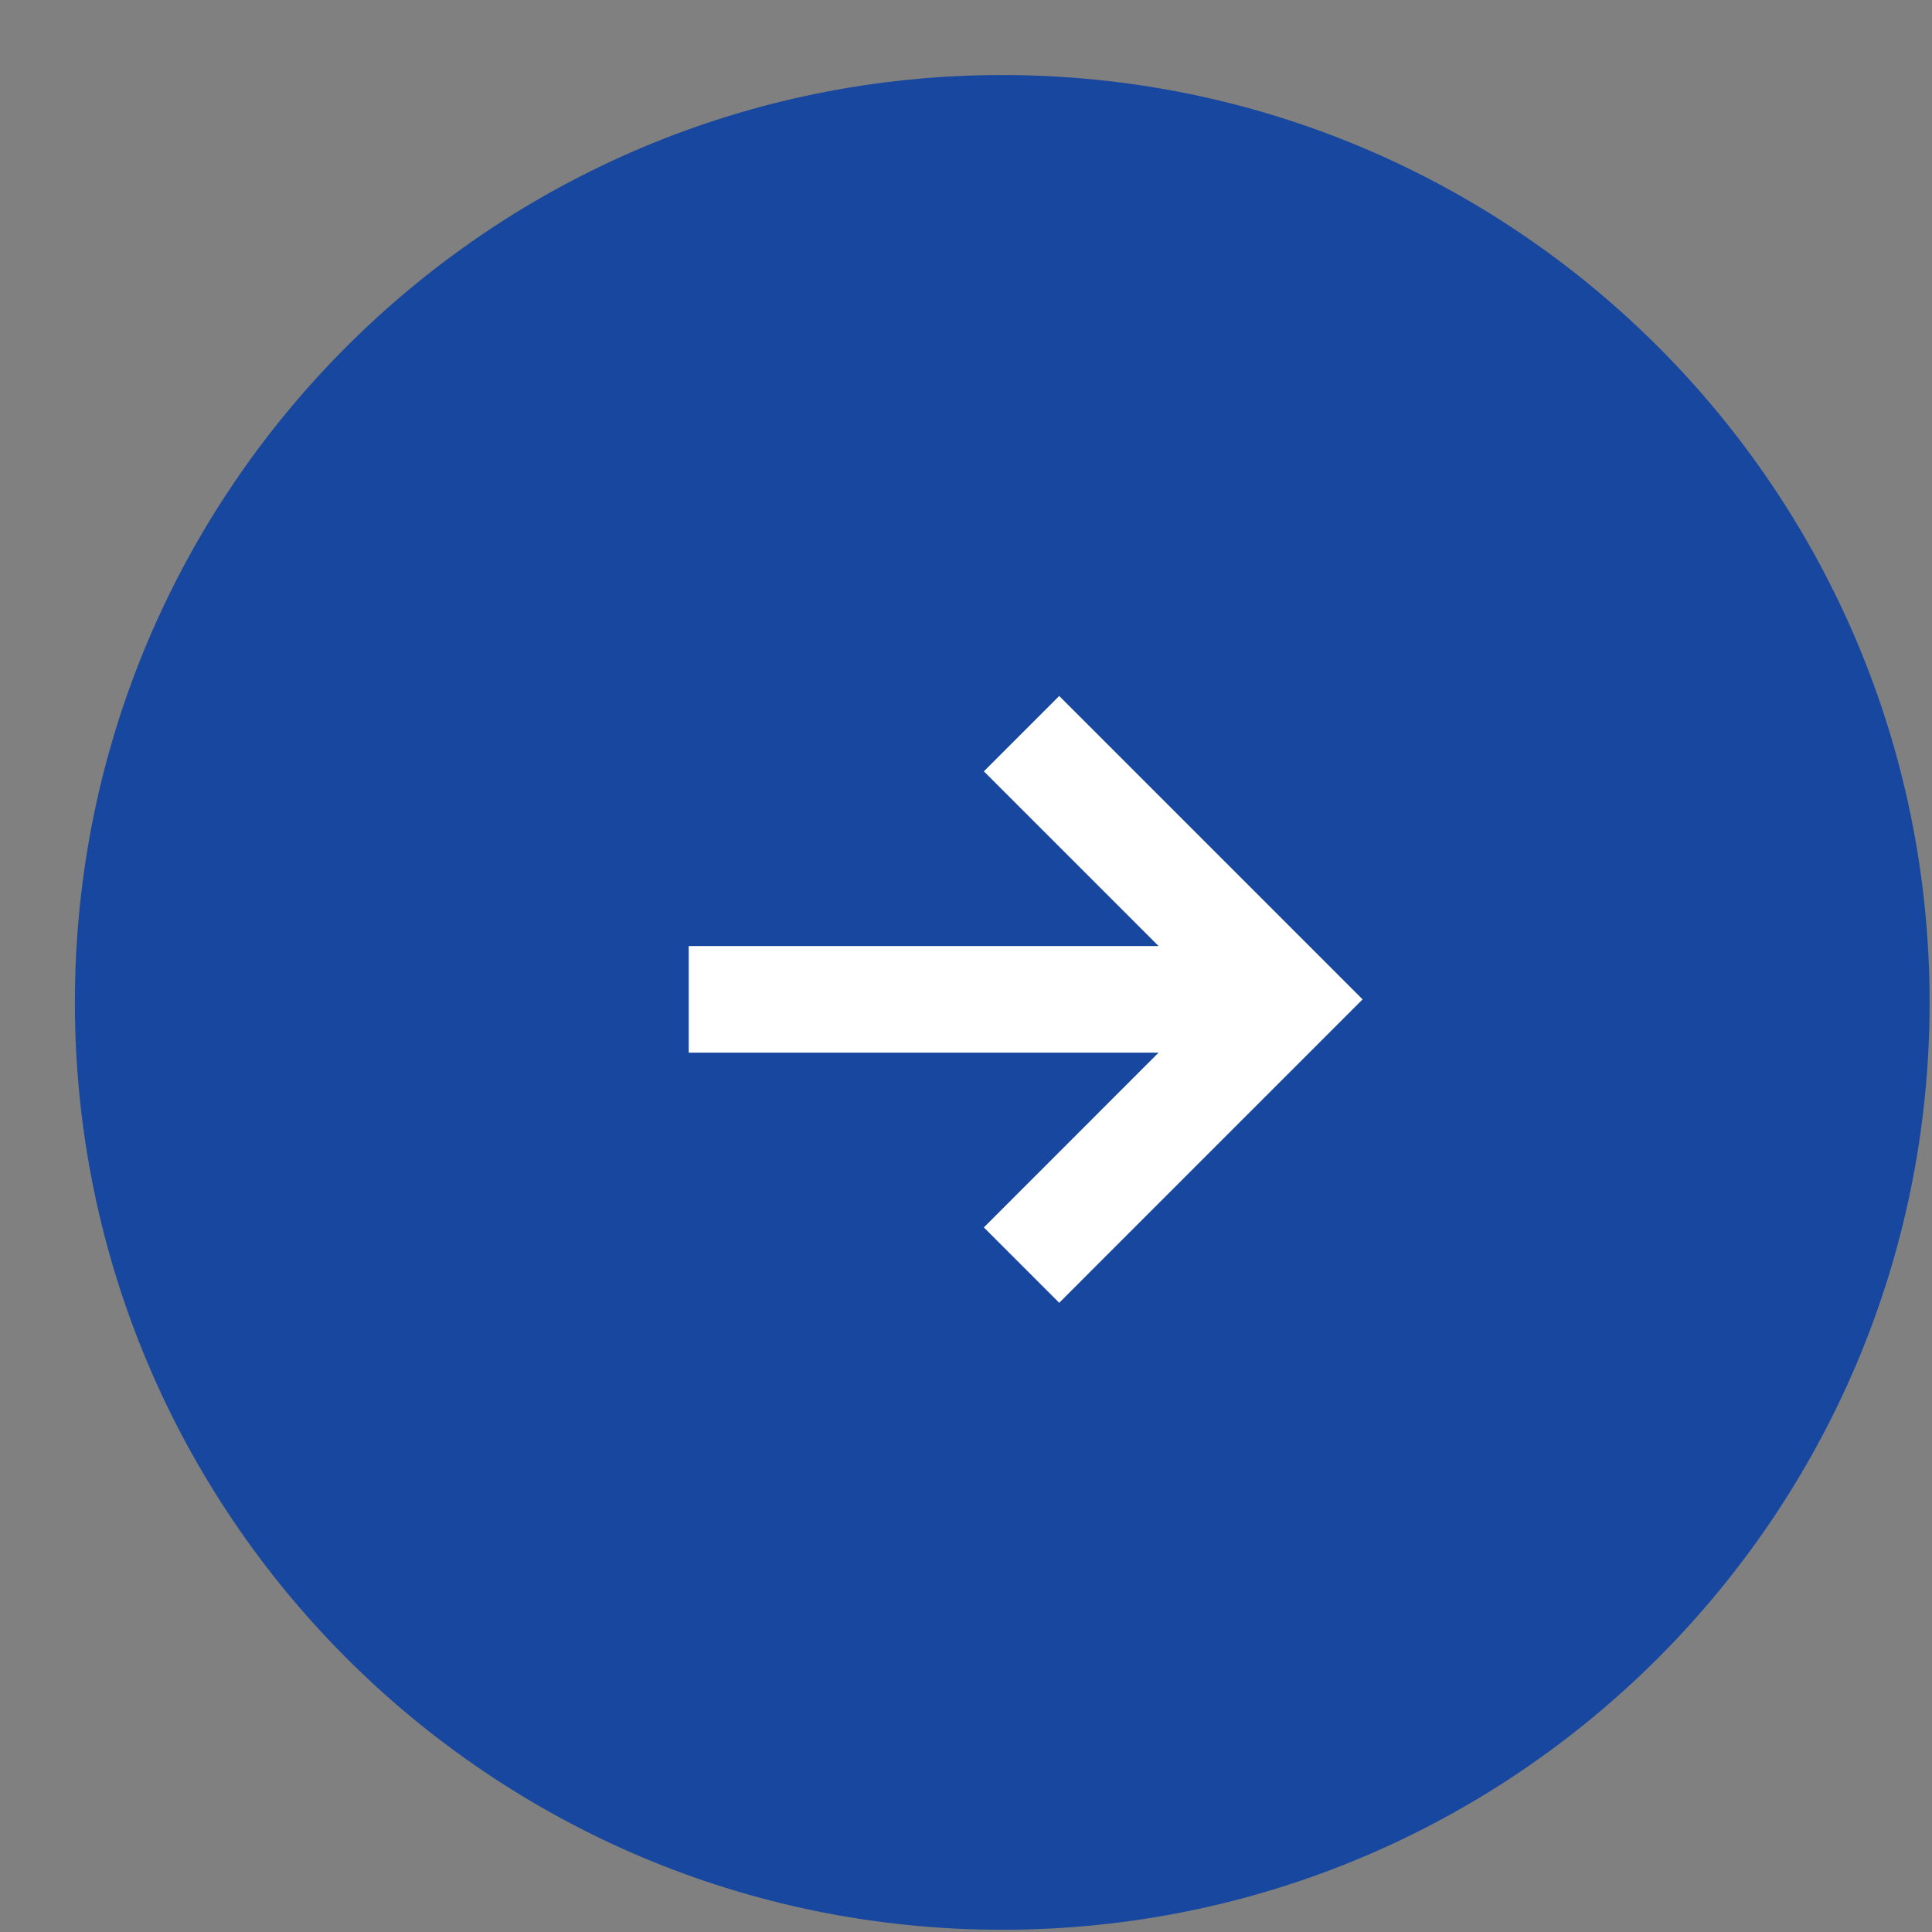
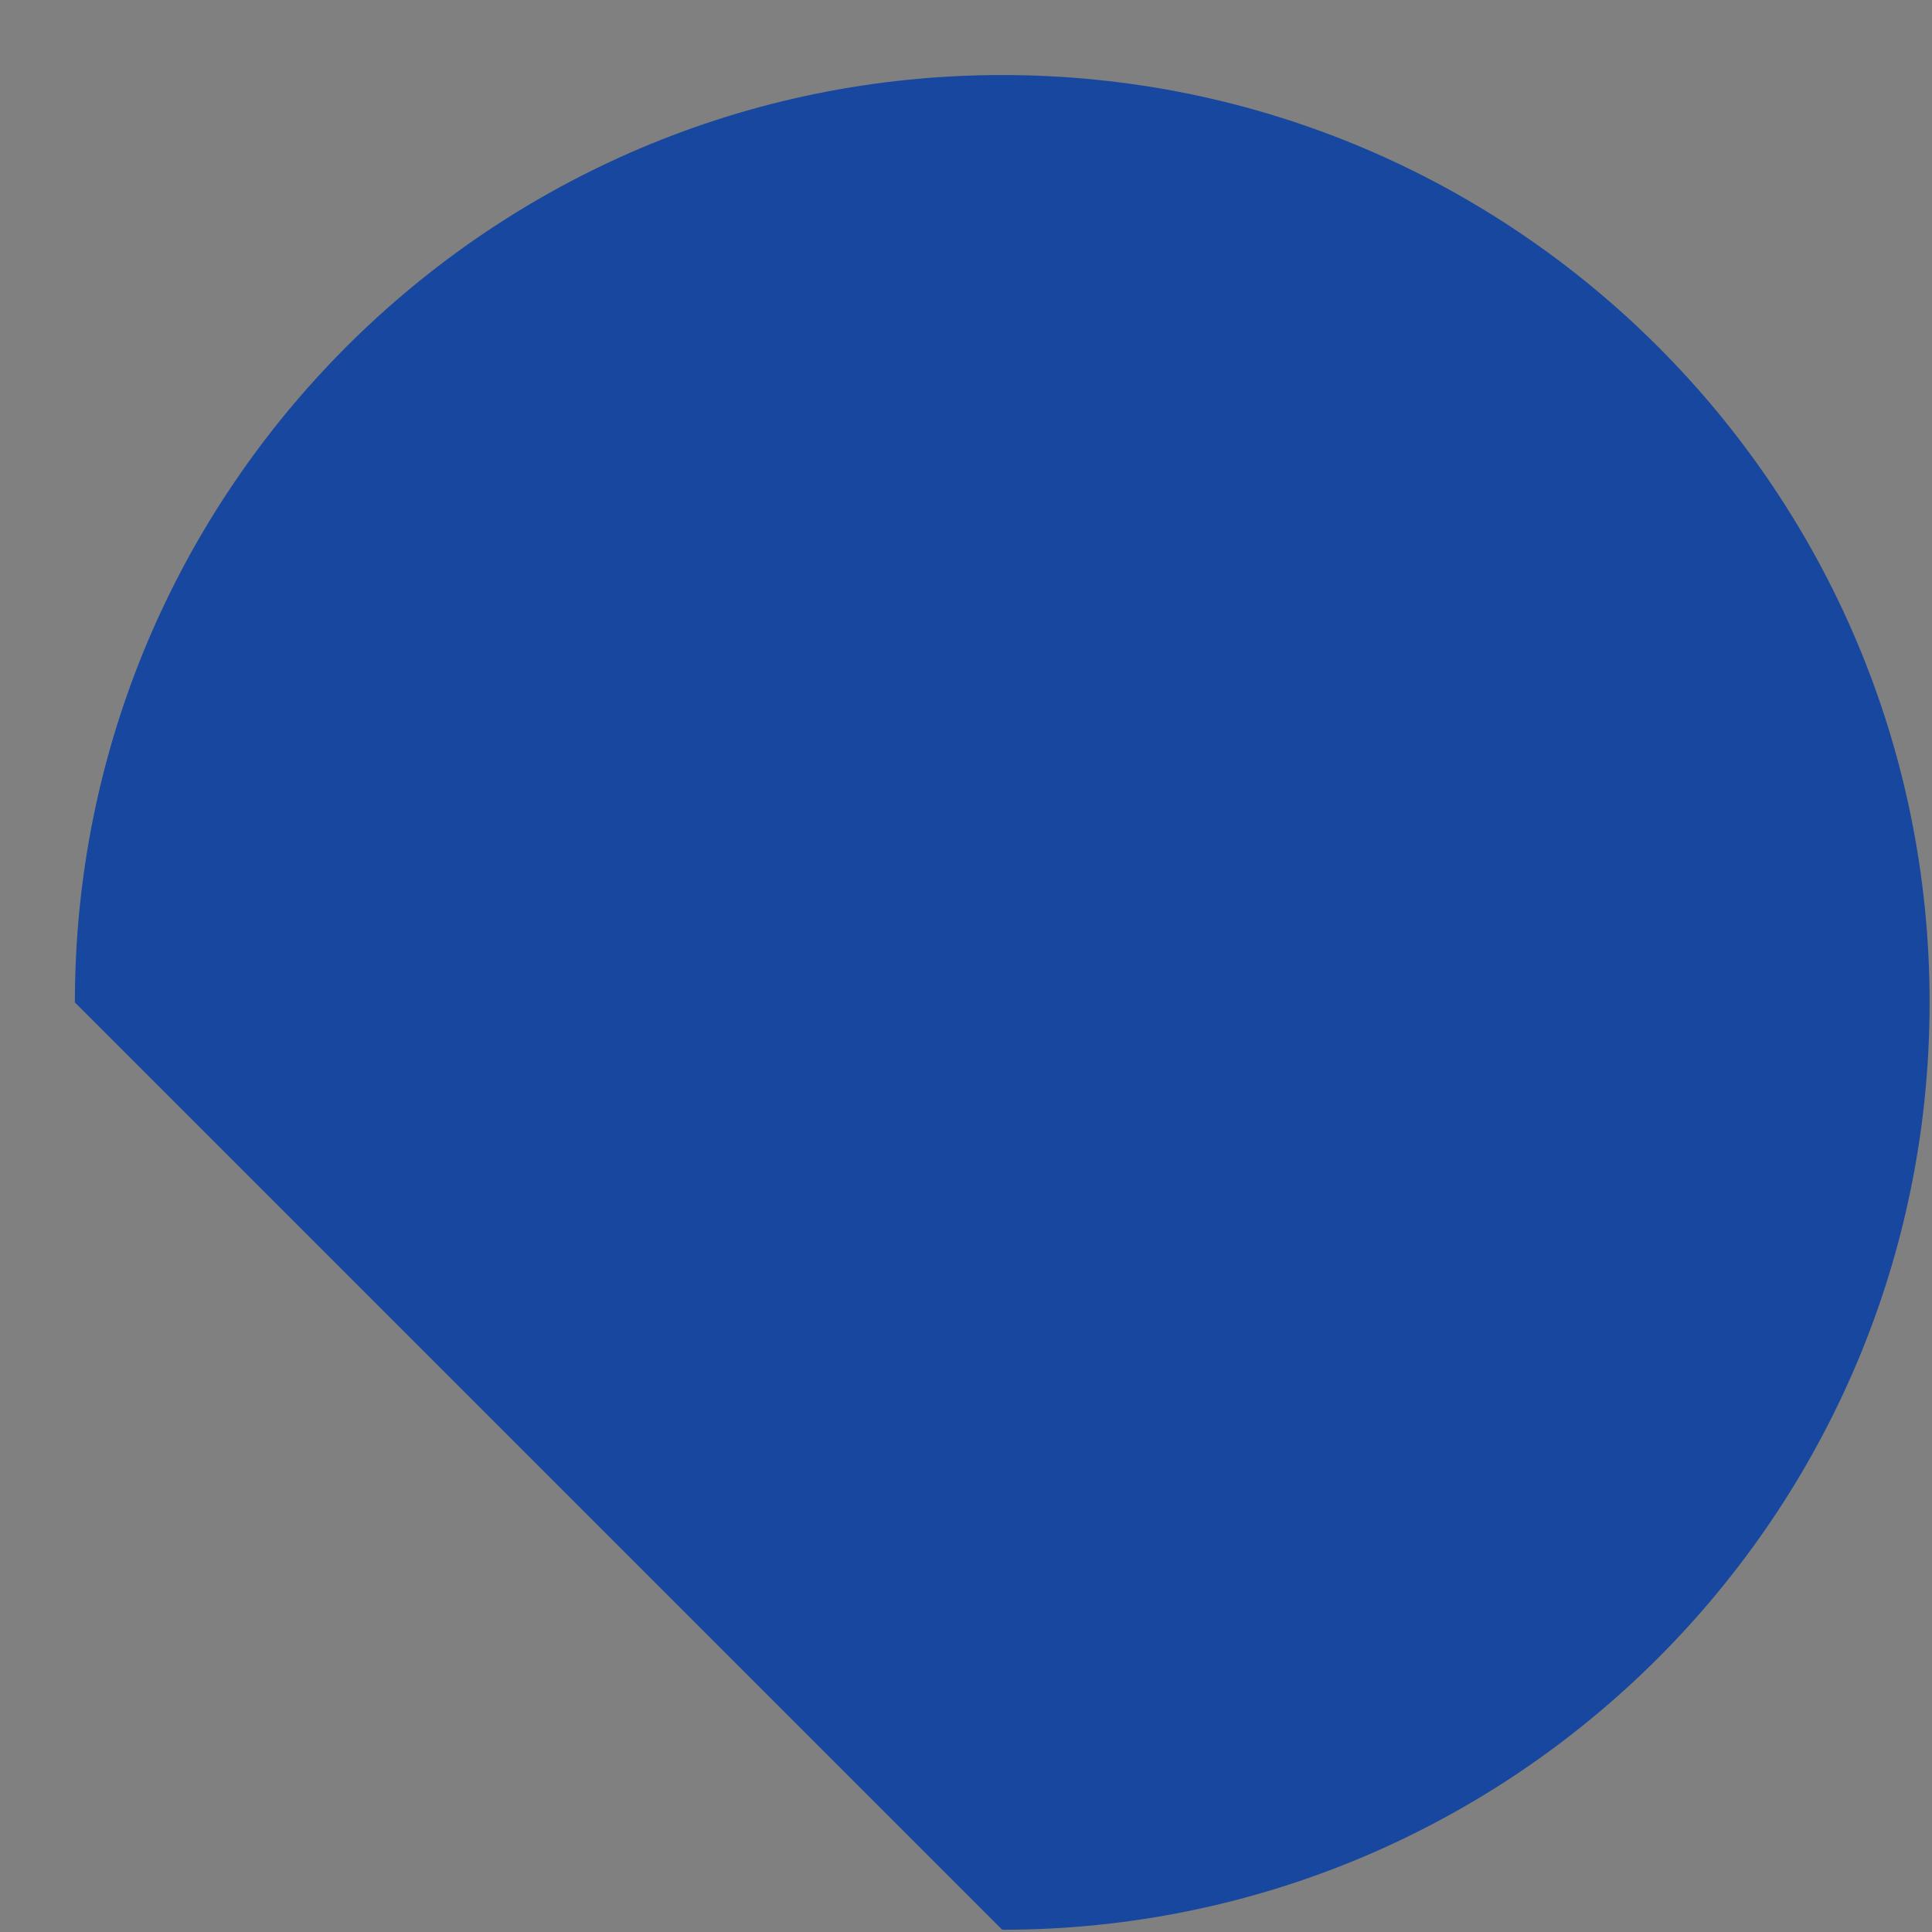
<svg xmlns="http://www.w3.org/2000/svg" width="25" height="25" viewBox="0 0 25 25" fill="none">
  <rect x="0" y="0" width="25" height="25" fill="#808080" stroke="none" />
-   <path d="M12.969 24.971C19.596 24.971 24.969 19.598 24.969 12.971C24.969 6.343 19.596 0.971 12.969 0.971C6.341 0.971 0.969 6.343 0.969 12.971C0.969 19.598 6.341 24.971 12.969 24.971Z" fill="#17479E" />
-   <path d="M14.992 13.621L9.24 13.621L9.102 13.621L8.912 13.621L8.912 13.431L8.912 13.293V12.57L8.912 12.433L8.912 12.242L9.103 12.242L9.24 12.242L14.992 12.242L12.731 9.981L13.706 9.006L17.632 12.932L13.706 16.858L12.731 15.883L14.992 13.621Z" fill="white" />
+   <path d="M12.969 24.971C19.596 24.971 24.969 19.598 24.969 12.971C24.969 6.343 19.596 0.971 12.969 0.971C6.341 0.971 0.969 6.343 0.969 12.971Z" fill="#17479E" />
</svg>